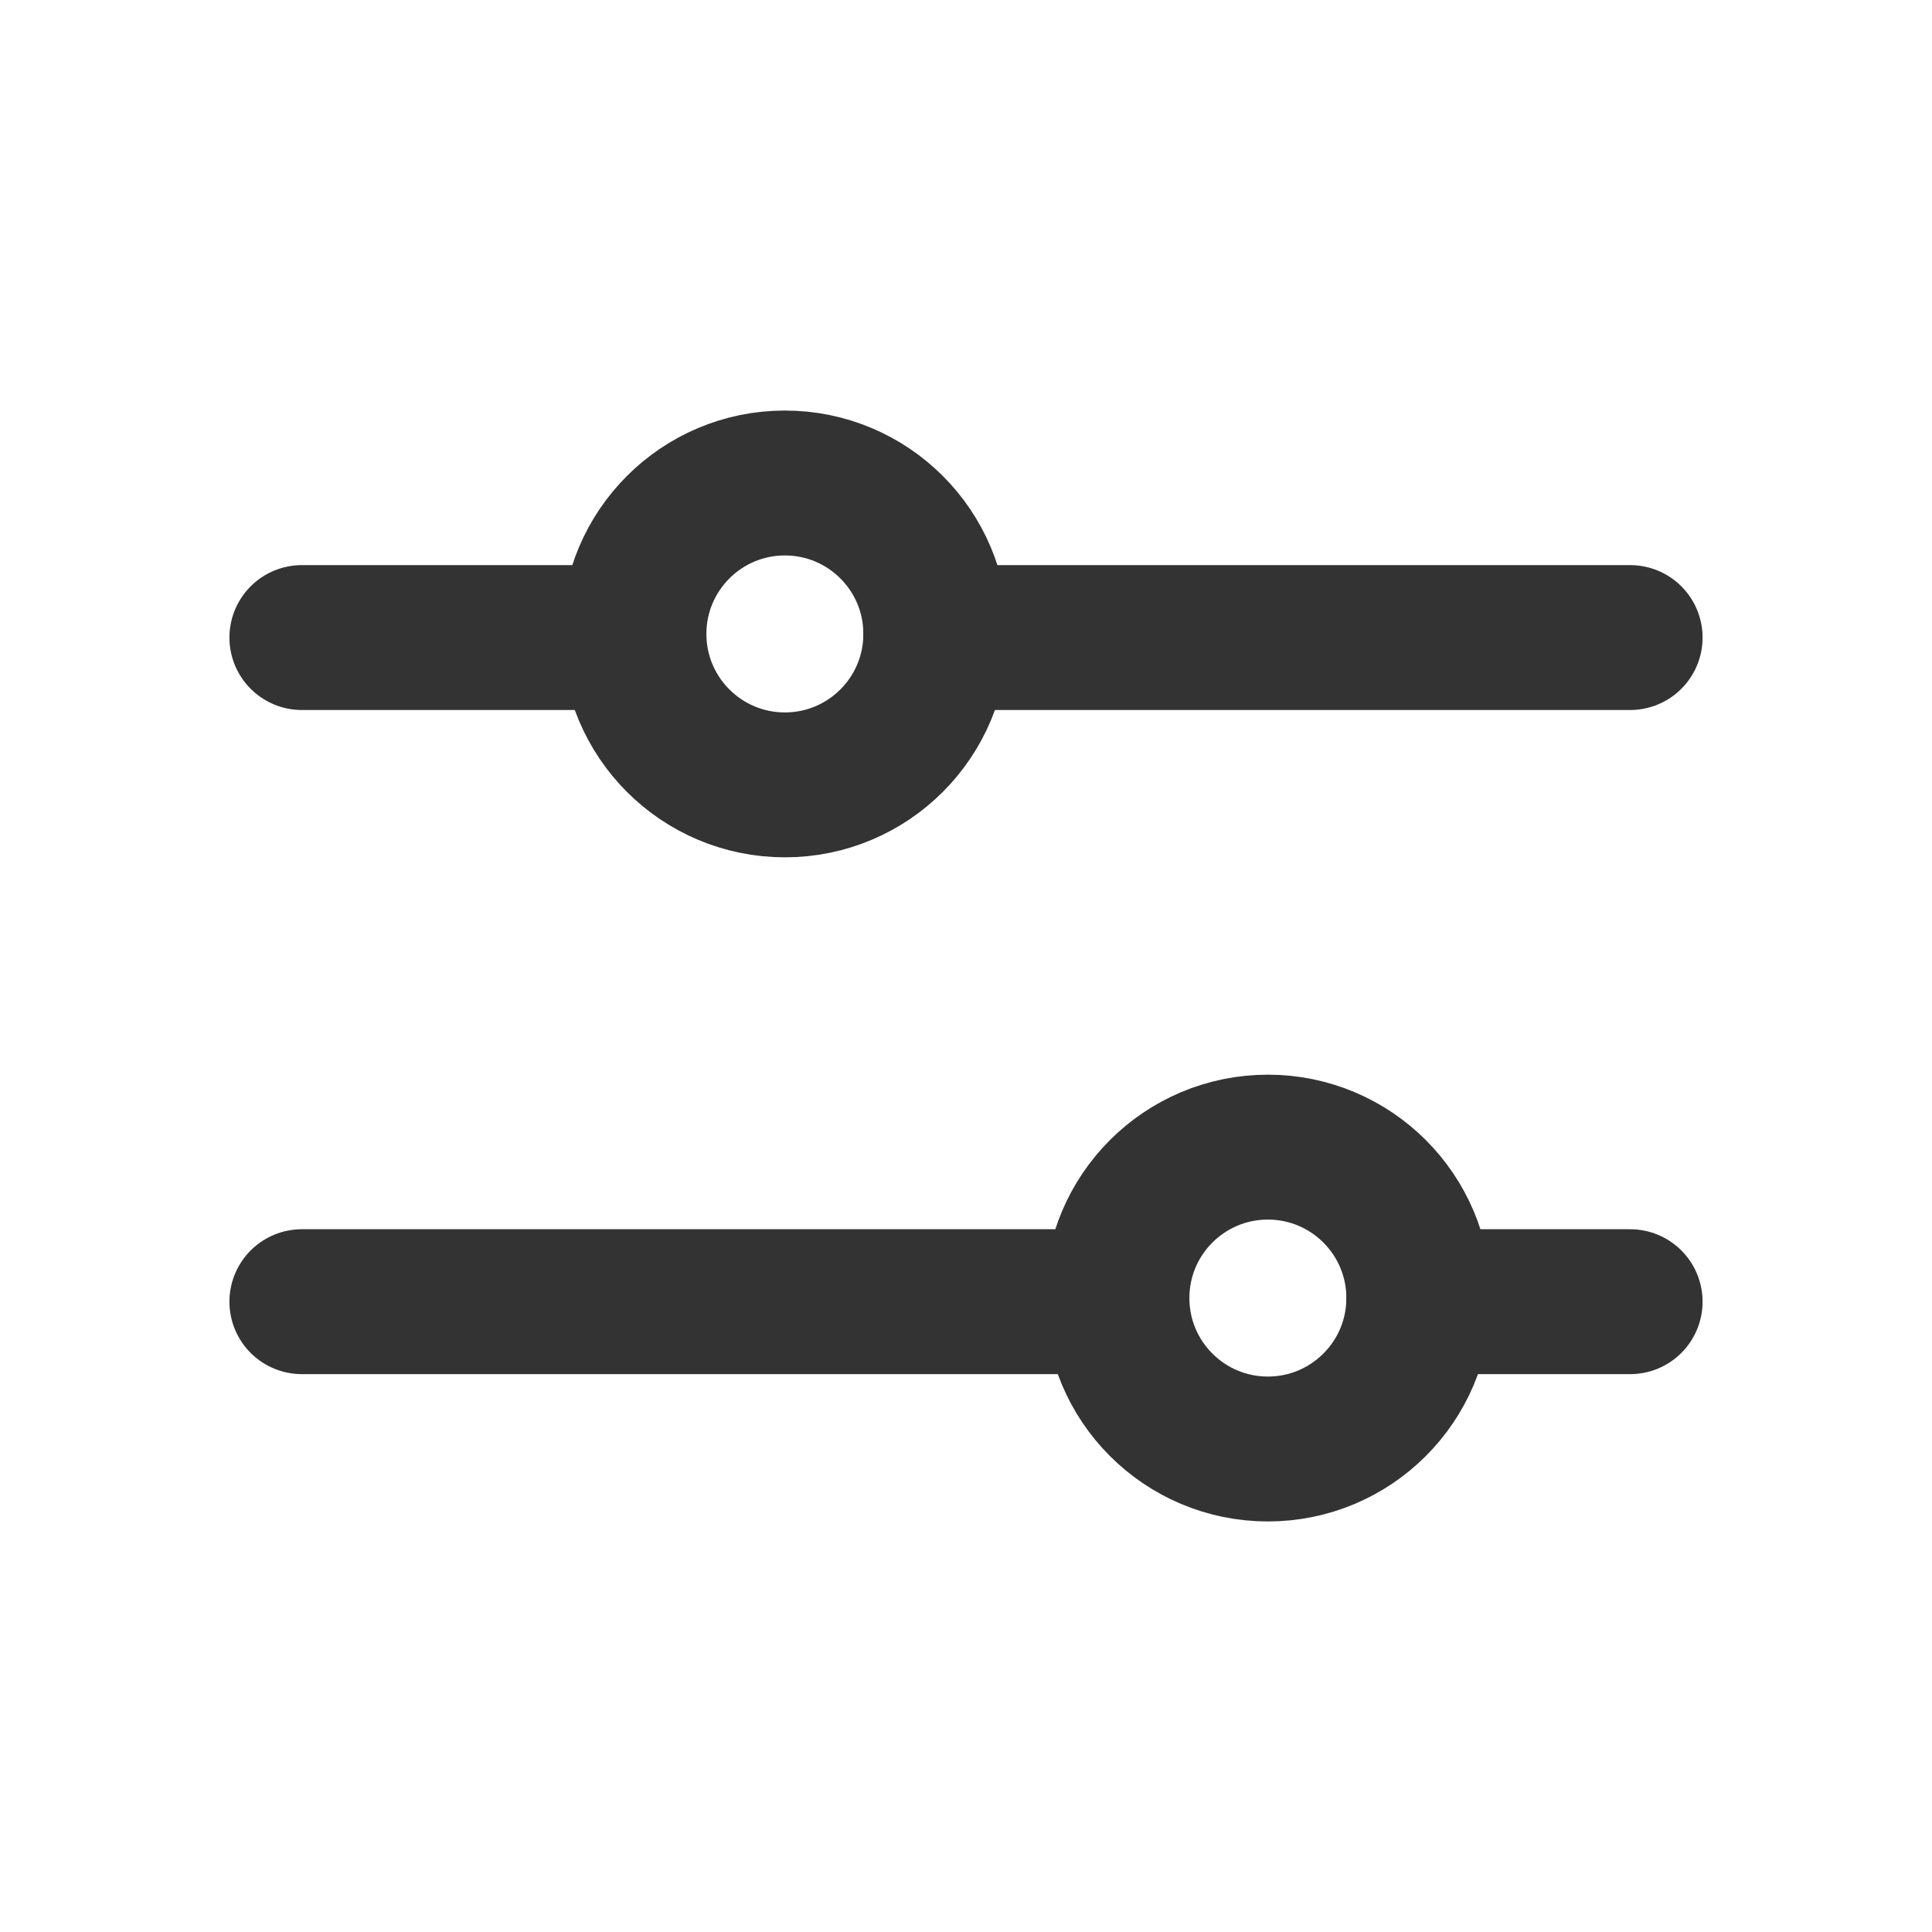
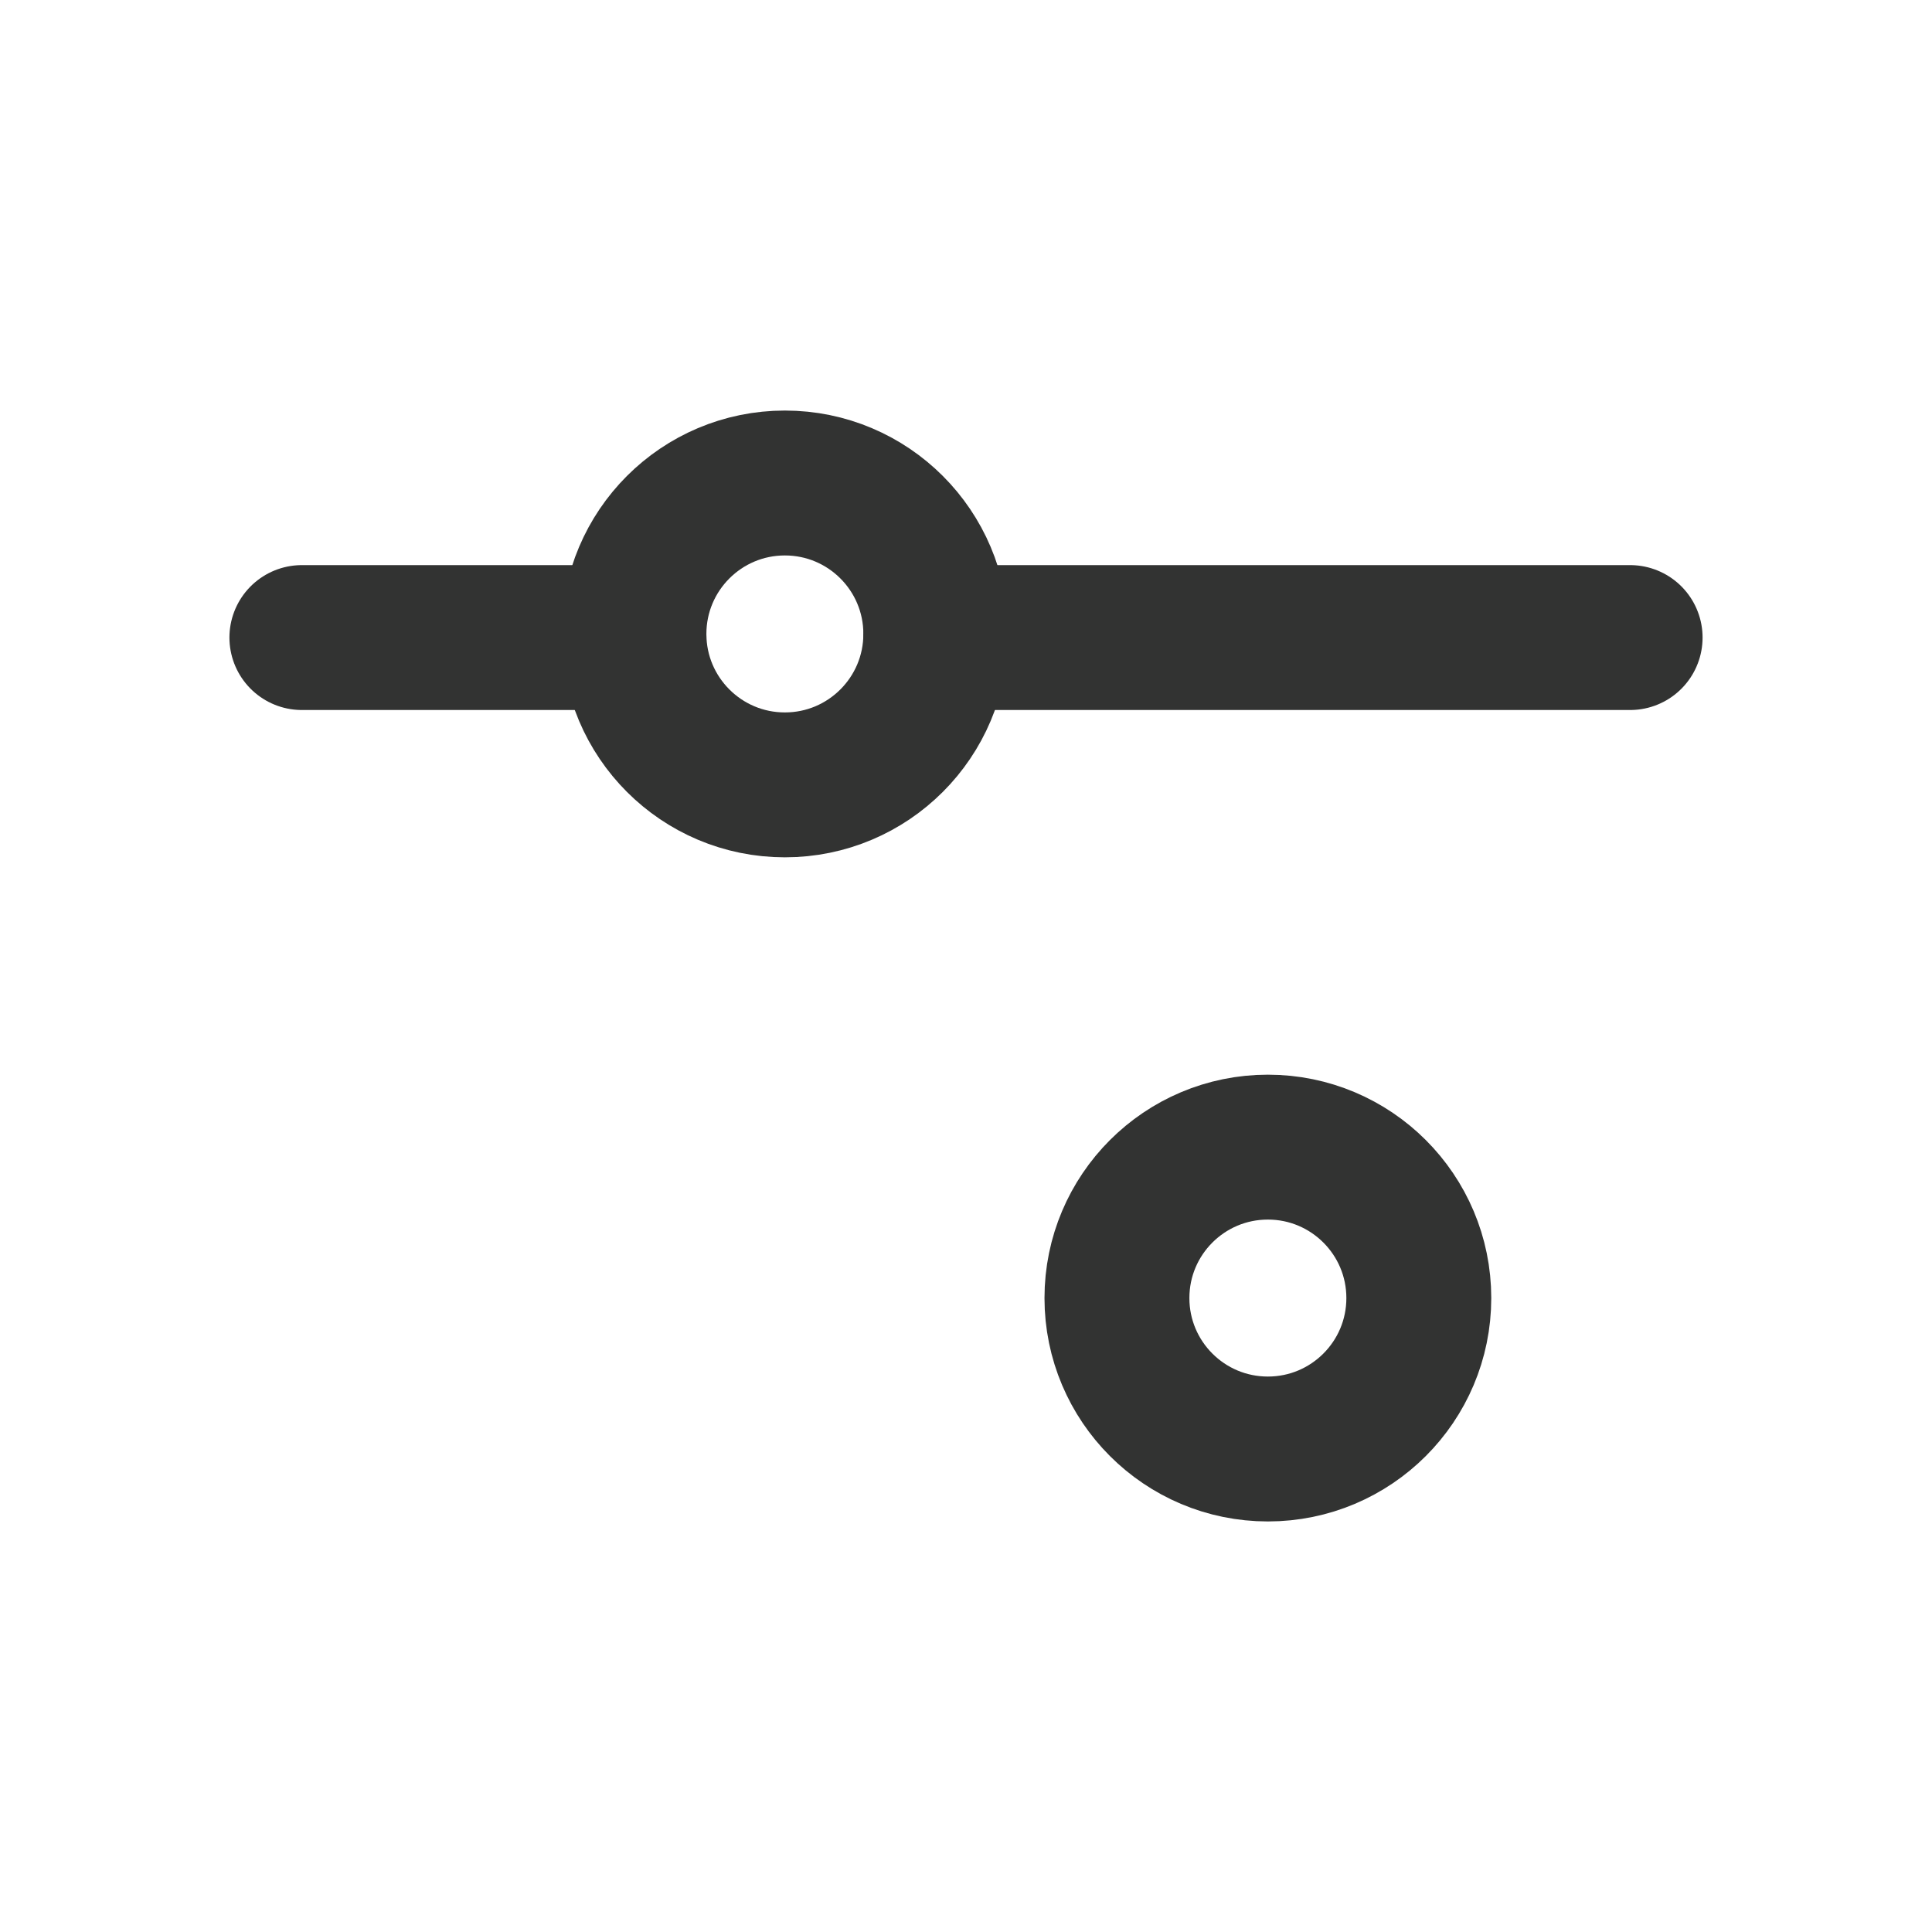
<svg xmlns="http://www.w3.org/2000/svg" width="16" height="16" viewBox="0 0 16 16">
  <g fill="none" fill-rule="evenodd">
-     <path d="M0 0h16v16H0z" />
-     <path stroke="#323332" stroke-width="1.2" stroke-linecap="round" stroke-linejoin="round" d="M9.25 10.78H2.5M13.5 10.78h-1.75" />
    <circle stroke="#323332" stroke-width="1.2" stroke-linecap="round" stroke-linejoin="round" cx="10.5" cy="10.75" r="1.25" />
    <path stroke="#323332" stroke-width="1.2" stroke-linecap="round" stroke-linejoin="round" d="M5.25 5.28H2.5M13.5 5.28H7.75" />
    <circle stroke="#323332" stroke-width="1.2" stroke-linecap="round" stroke-linejoin="round" cx="6.5" cy="5.25" r="1.25" />
  </g>
</svg>